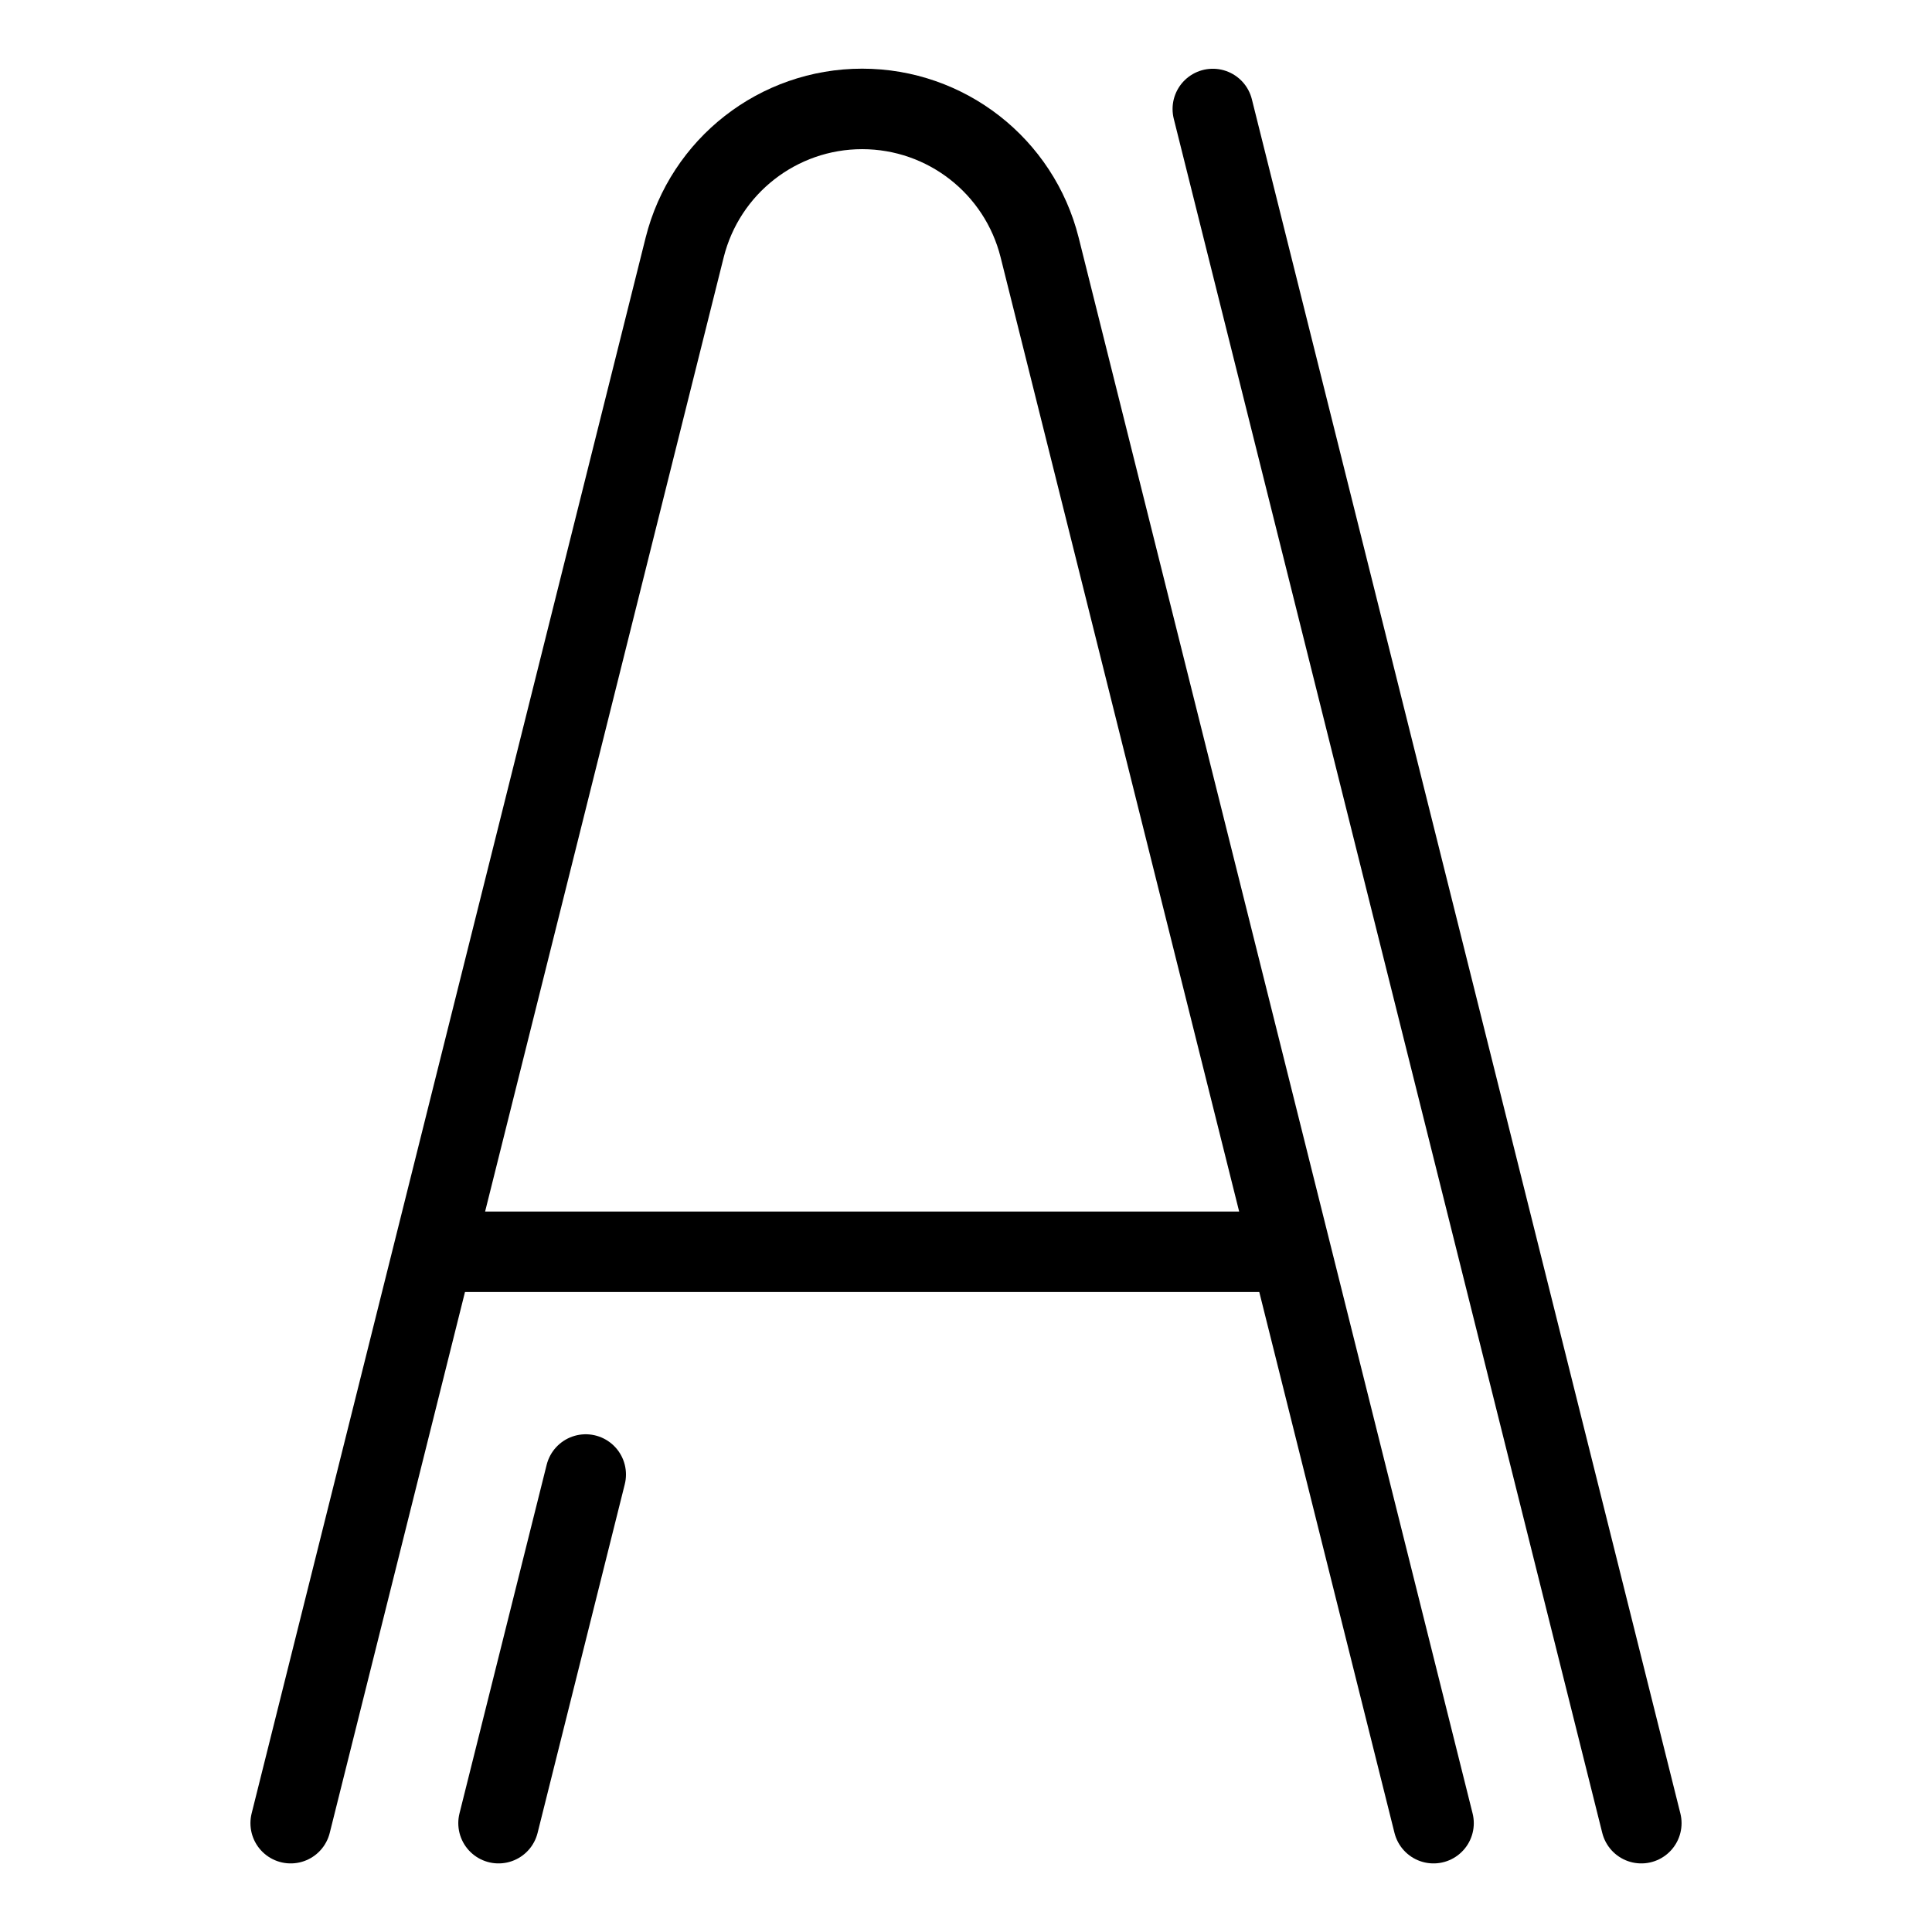
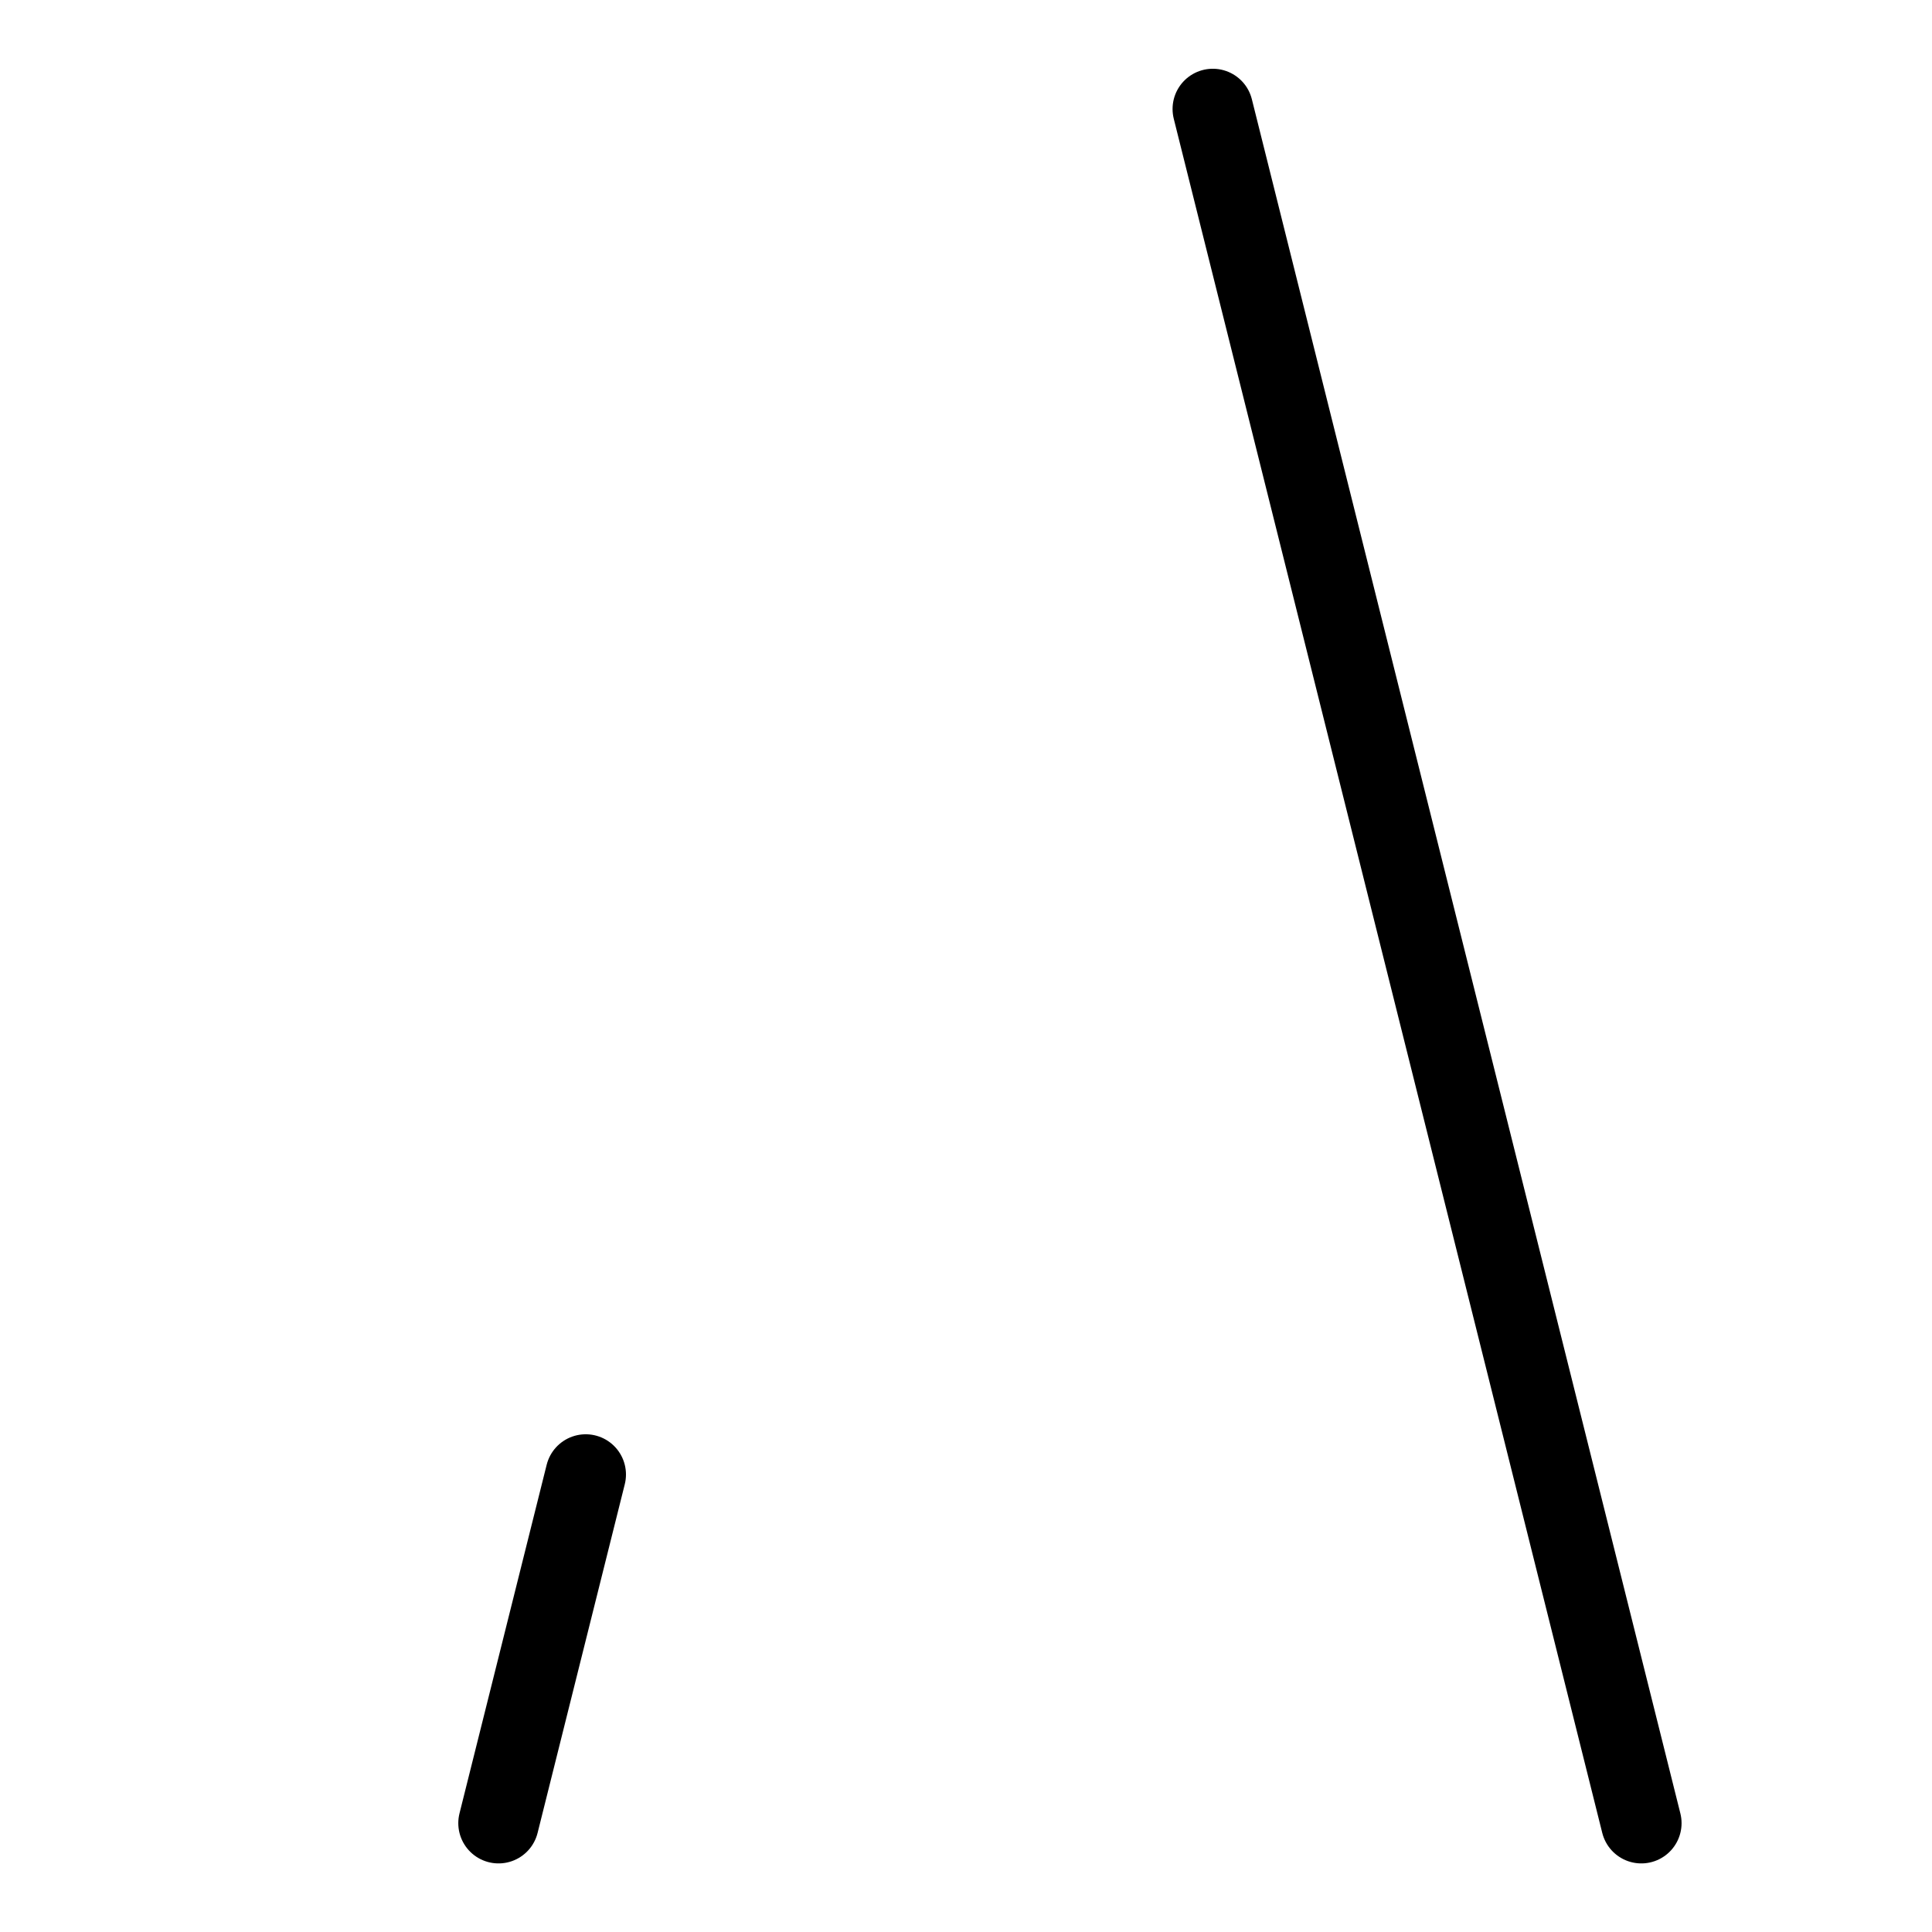
<svg xmlns="http://www.w3.org/2000/svg" fill="none" viewBox="0 0 24 24">
-   <path stroke="#000000" stroke-linecap="round" stroke-linejoin="round" d="M3.611 22.648 8.505 3.075c0.253 -1.012 1.162 -1.722 2.205 -1.722v0c1.043 0 1.952 0.71 2.205 1.722l4.893 19.573m-12.422 -7.098H16.033" stroke-width="1" />
  <path stroke="#000000" stroke-linecap="round" stroke-linejoin="round" d="m6.193 22.648 1.083 -4.331m13.113 4.331L15.066 1.354" stroke-width="1" />
</svg>